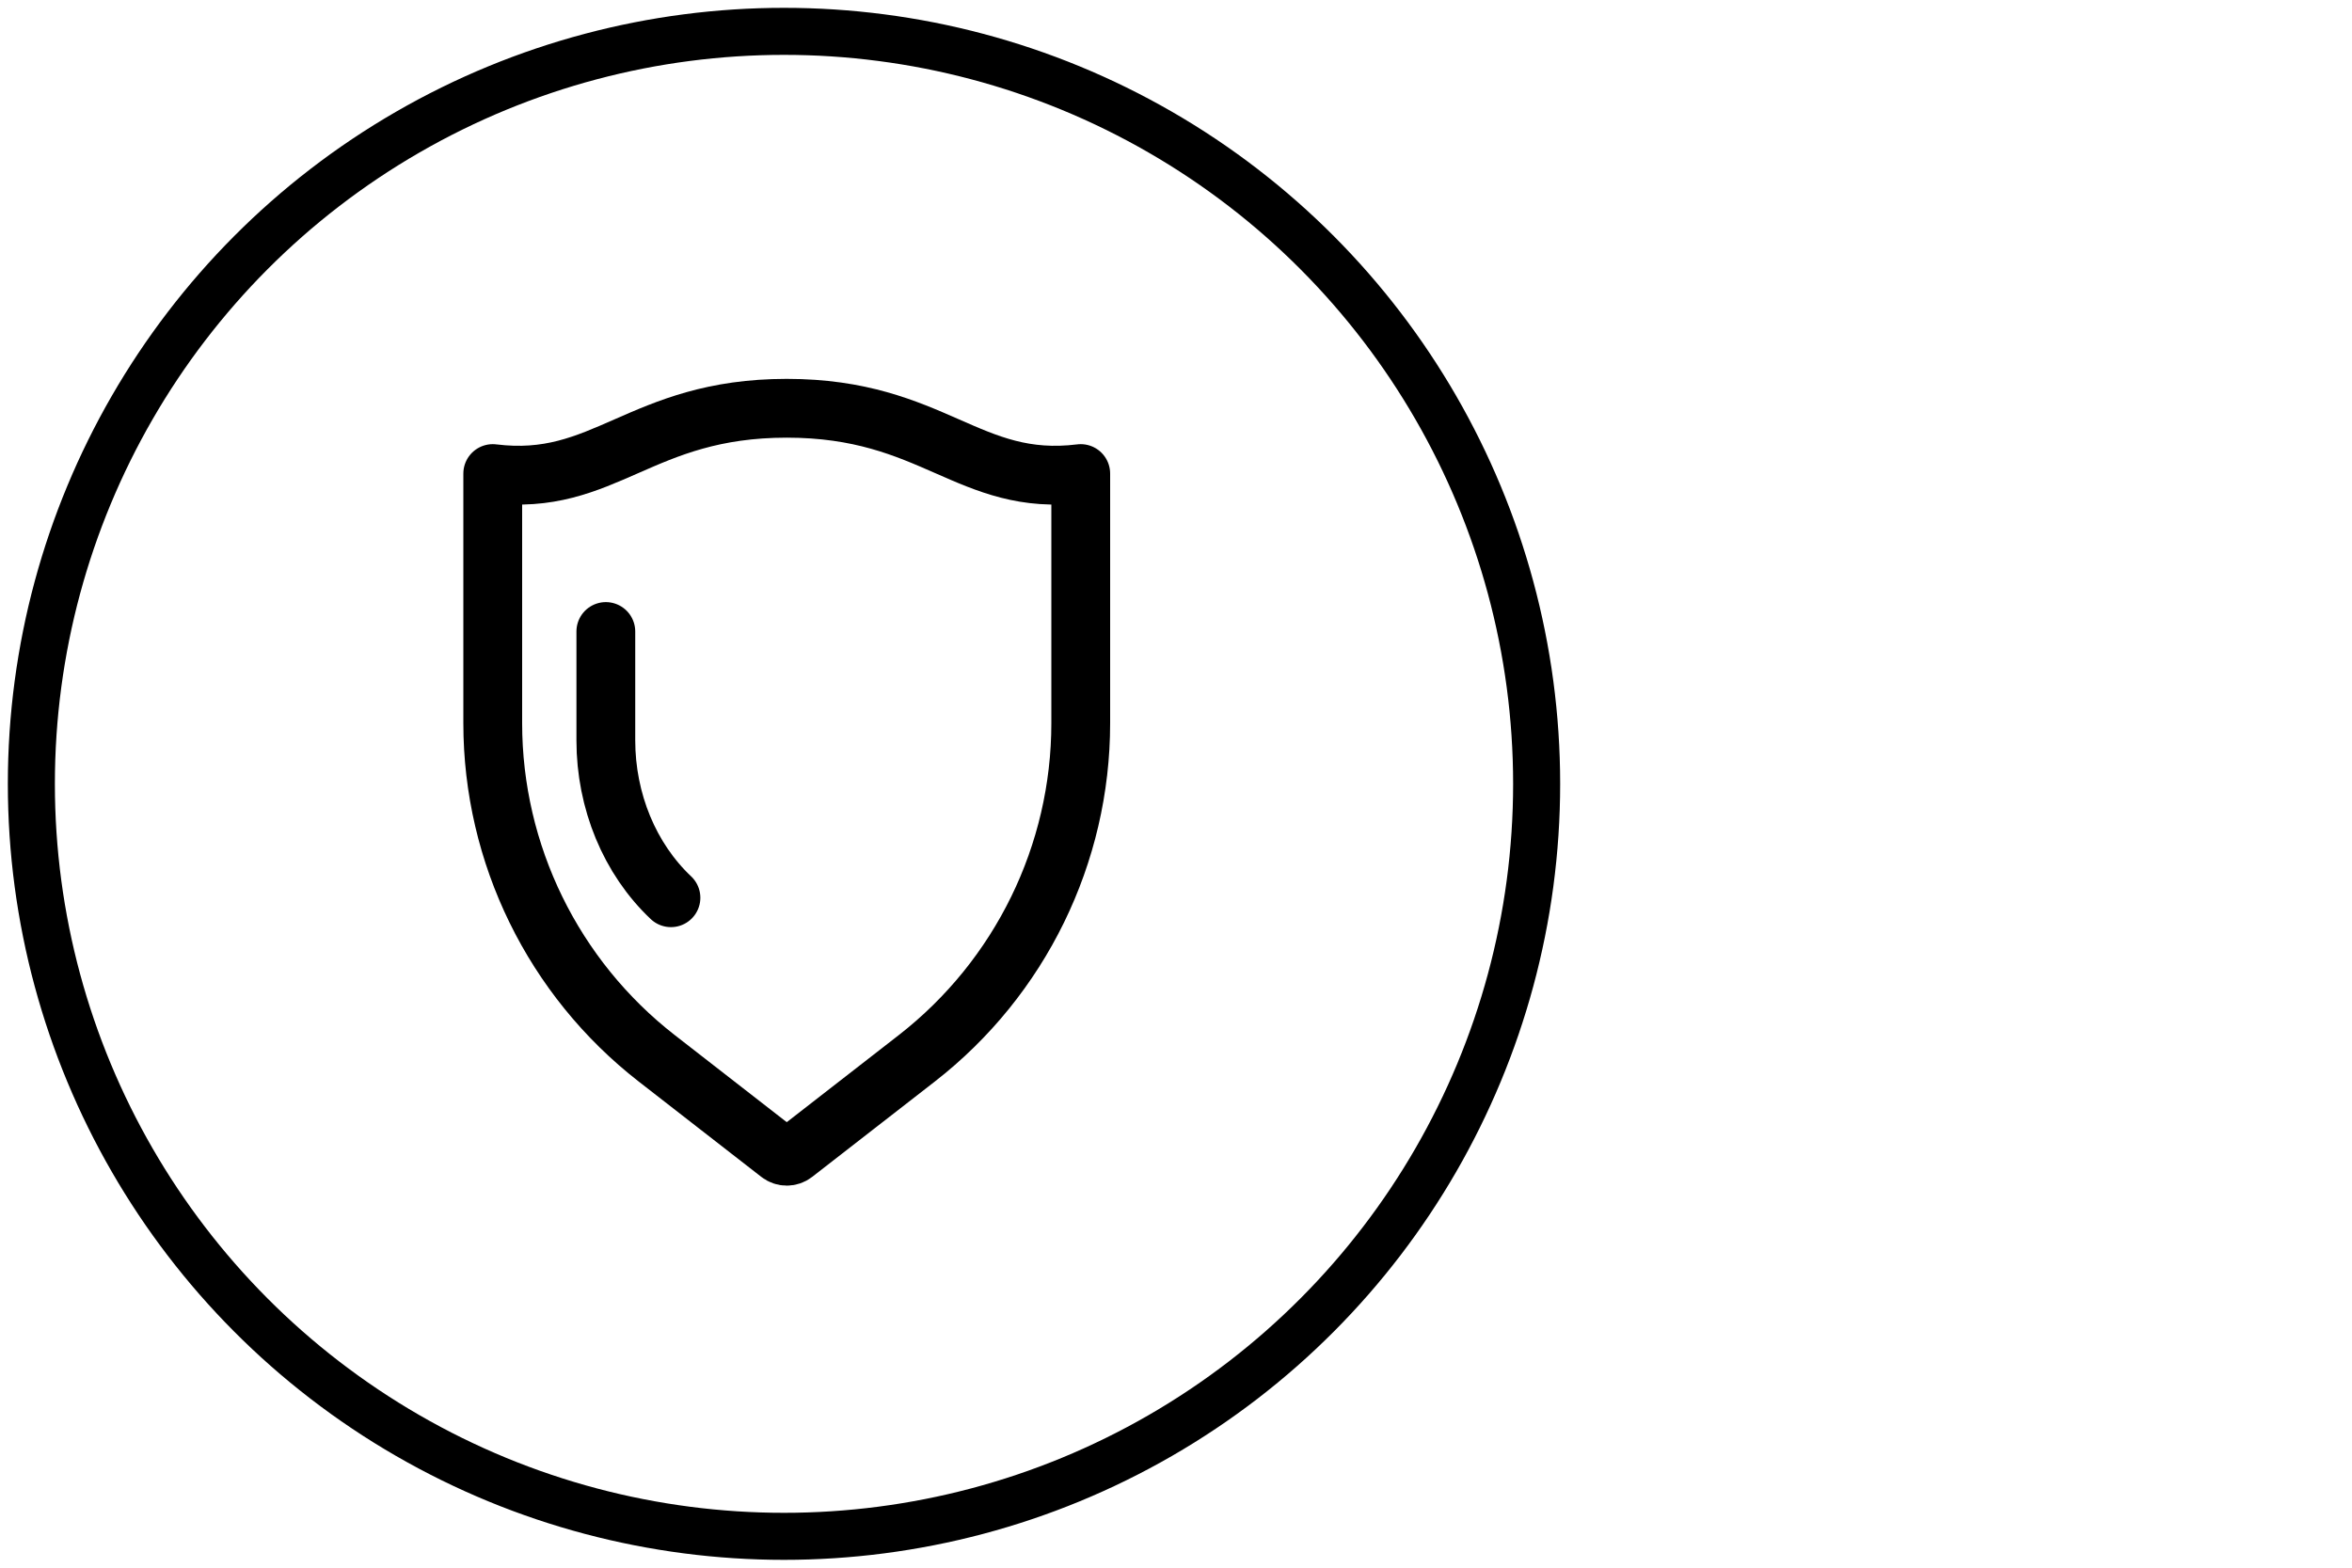
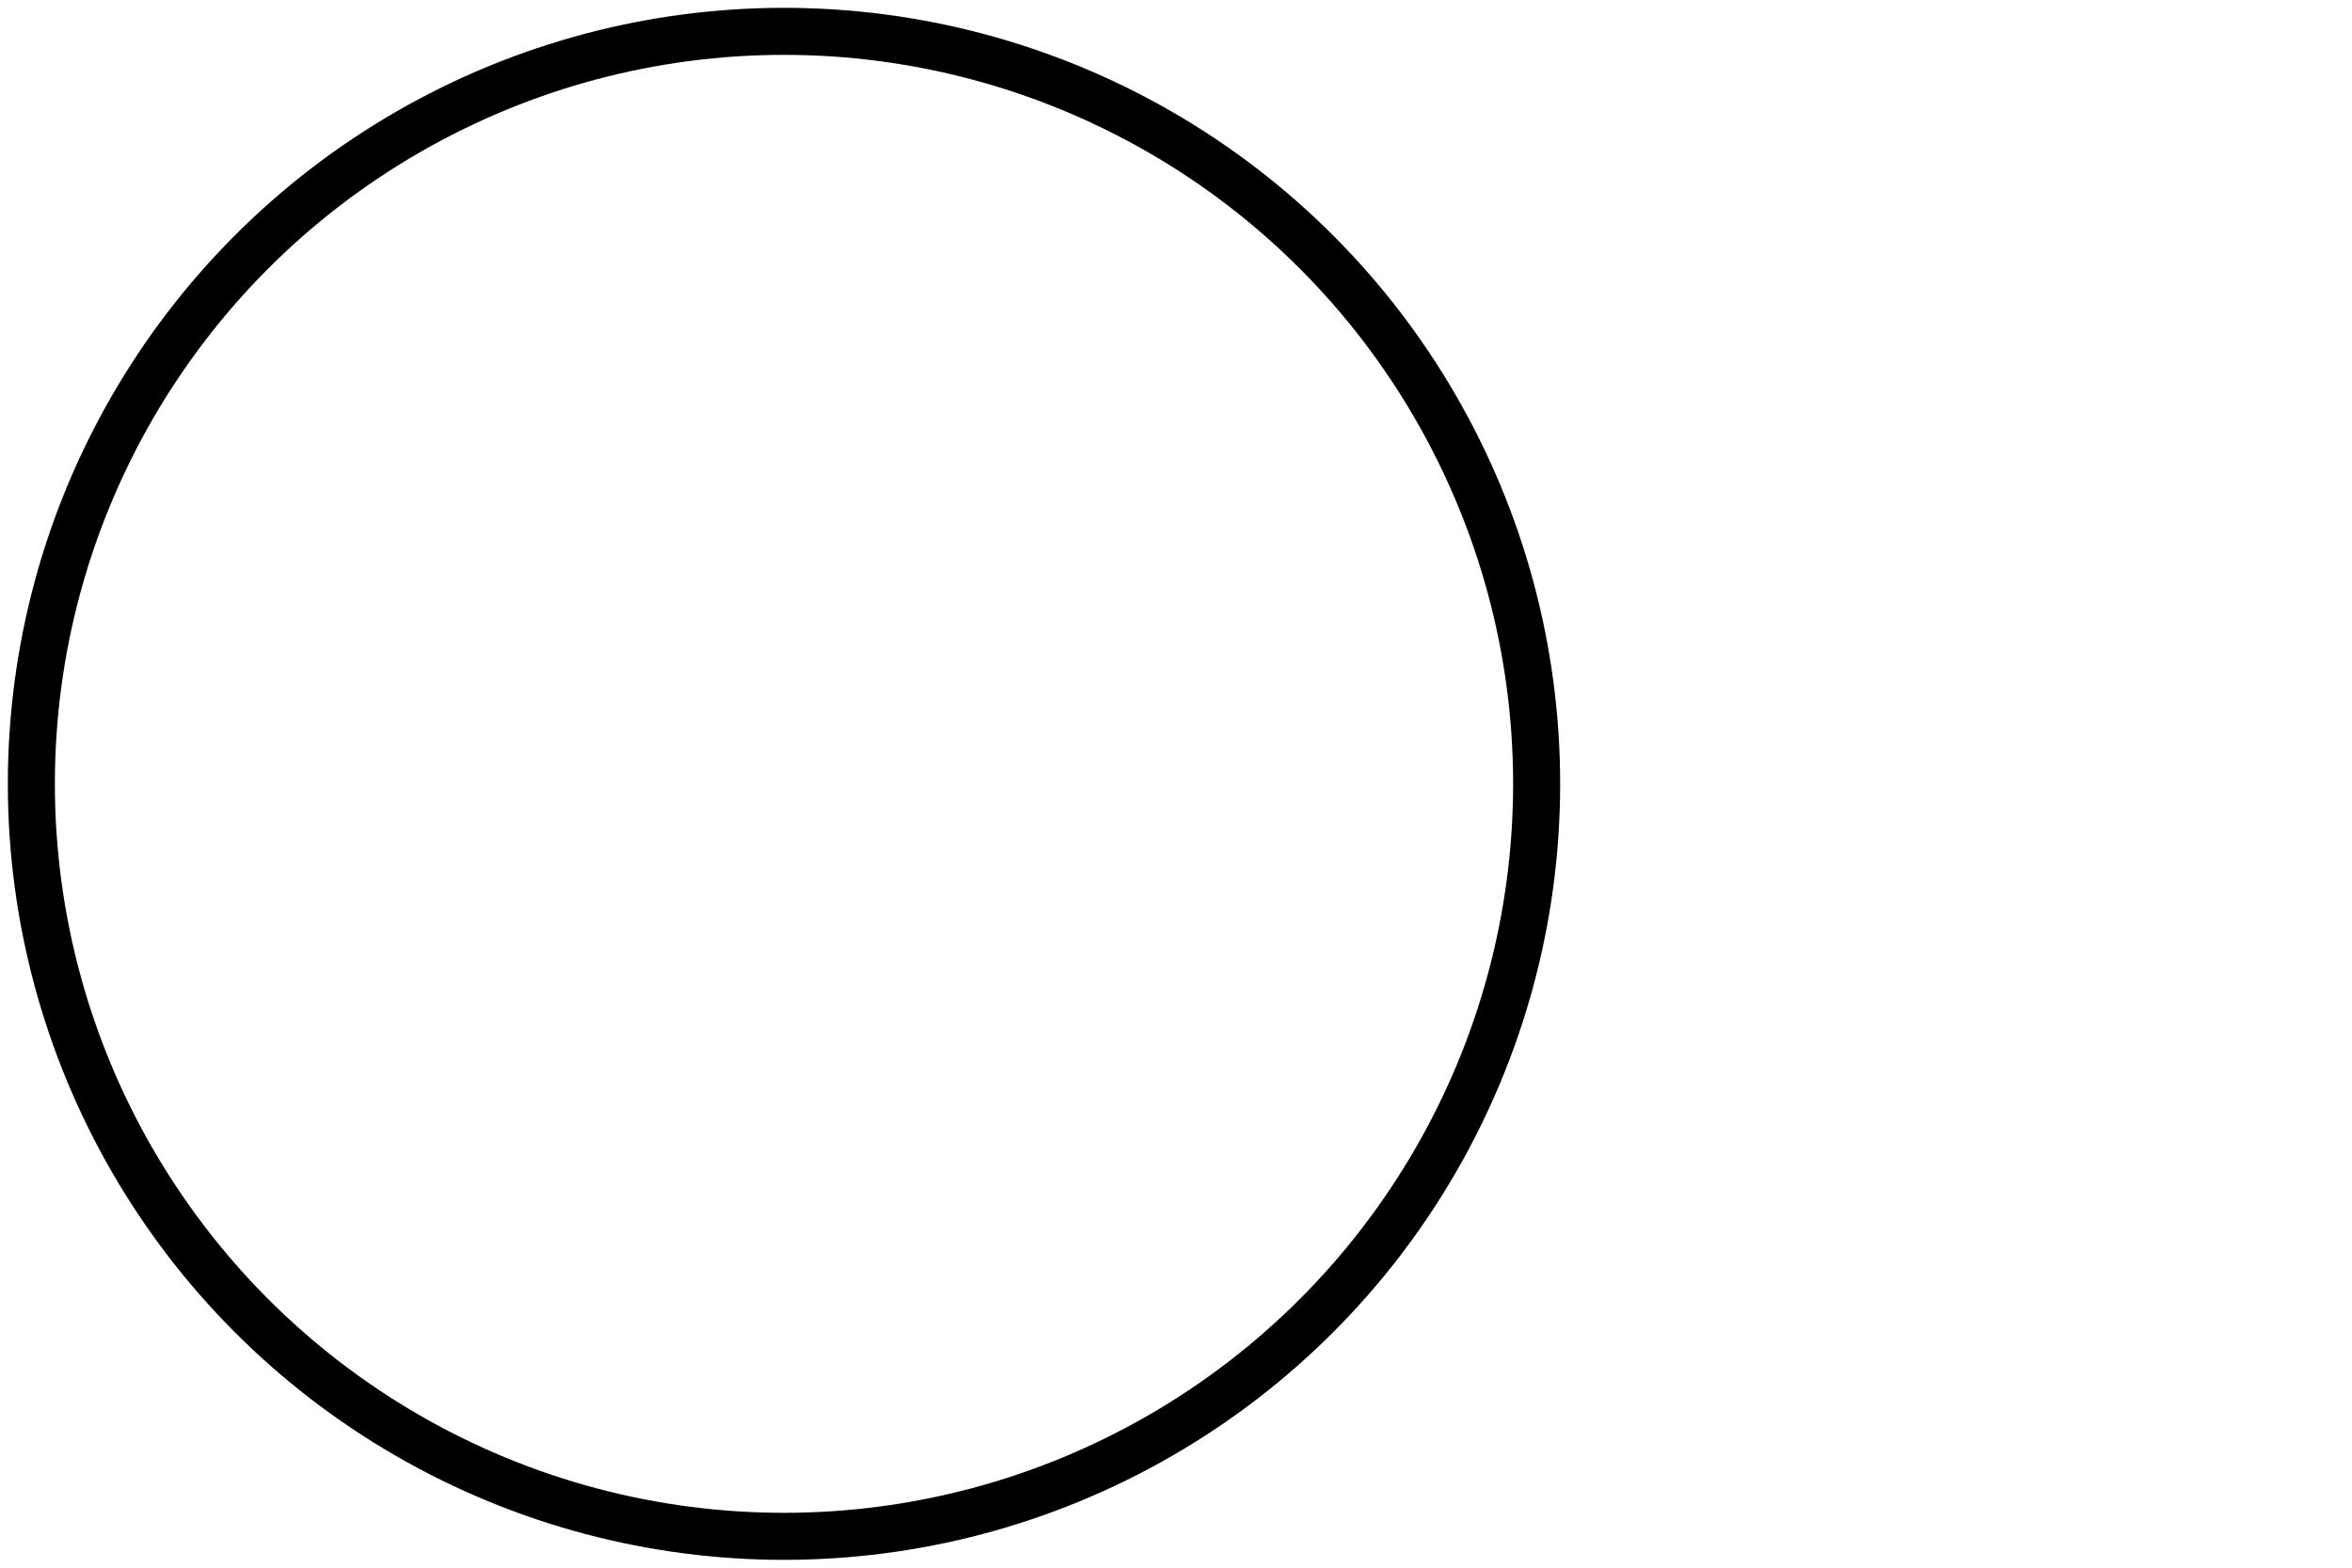
<svg xmlns="http://www.w3.org/2000/svg" width="60" height="40" viewBox="0 0 60 40" fill="none">
  <circle cx="20" cy="20" r="19.2" stroke="black" stroke-width="1.2" stroke-linecap="round" stroke-linejoin="round" />
-   <path d="M15.455 16.113V18.891C15.455 20.442 16.064 21.913 17.116 22.906M20.07 10.417C16.32 10.417 15.43 12.438 12.57 12.083V18.453C12.57 21.794 14.115 24.95 16.753 27.003L19.881 29.436C19.993 29.523 20.148 29.523 20.259 29.436L23.388 27.003C26.026 24.95 27.57 21.794 27.57 18.453V12.083C24.71 12.438 23.82 10.417 20.07 10.417Z" stroke="black" stroke-width="1.5" stroke-linecap="round" stroke-linejoin="round" />
</svg>